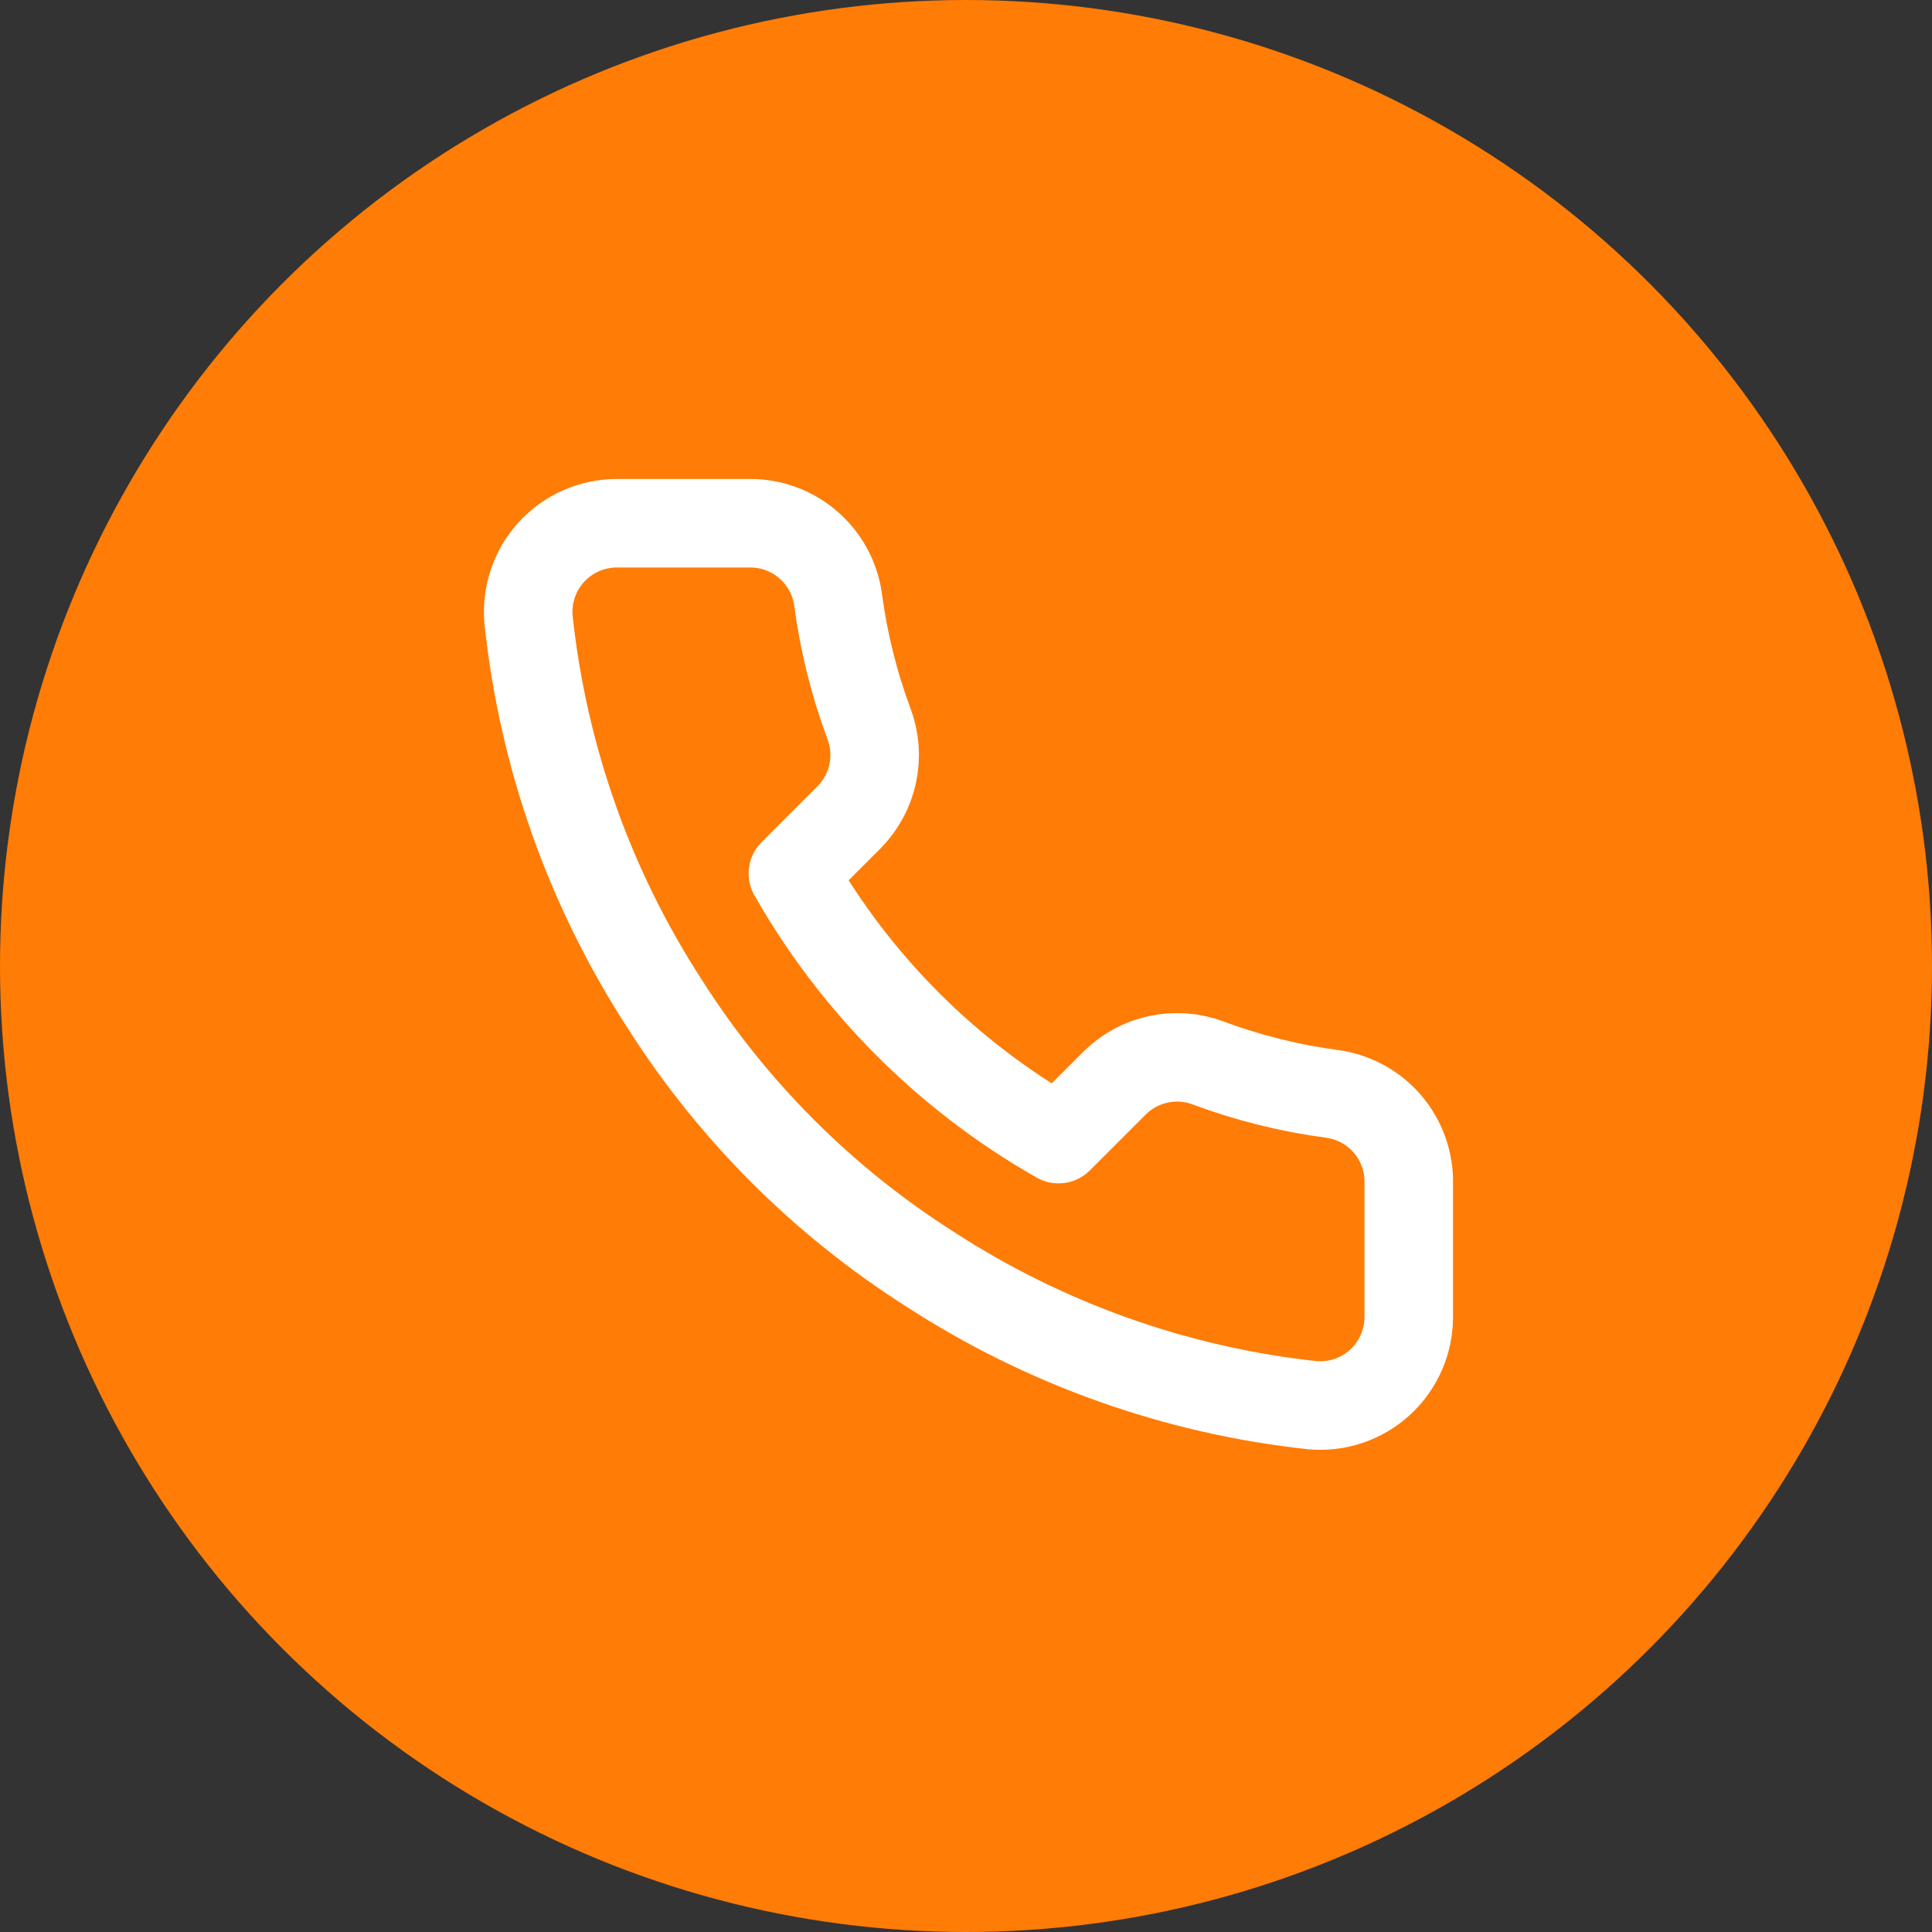
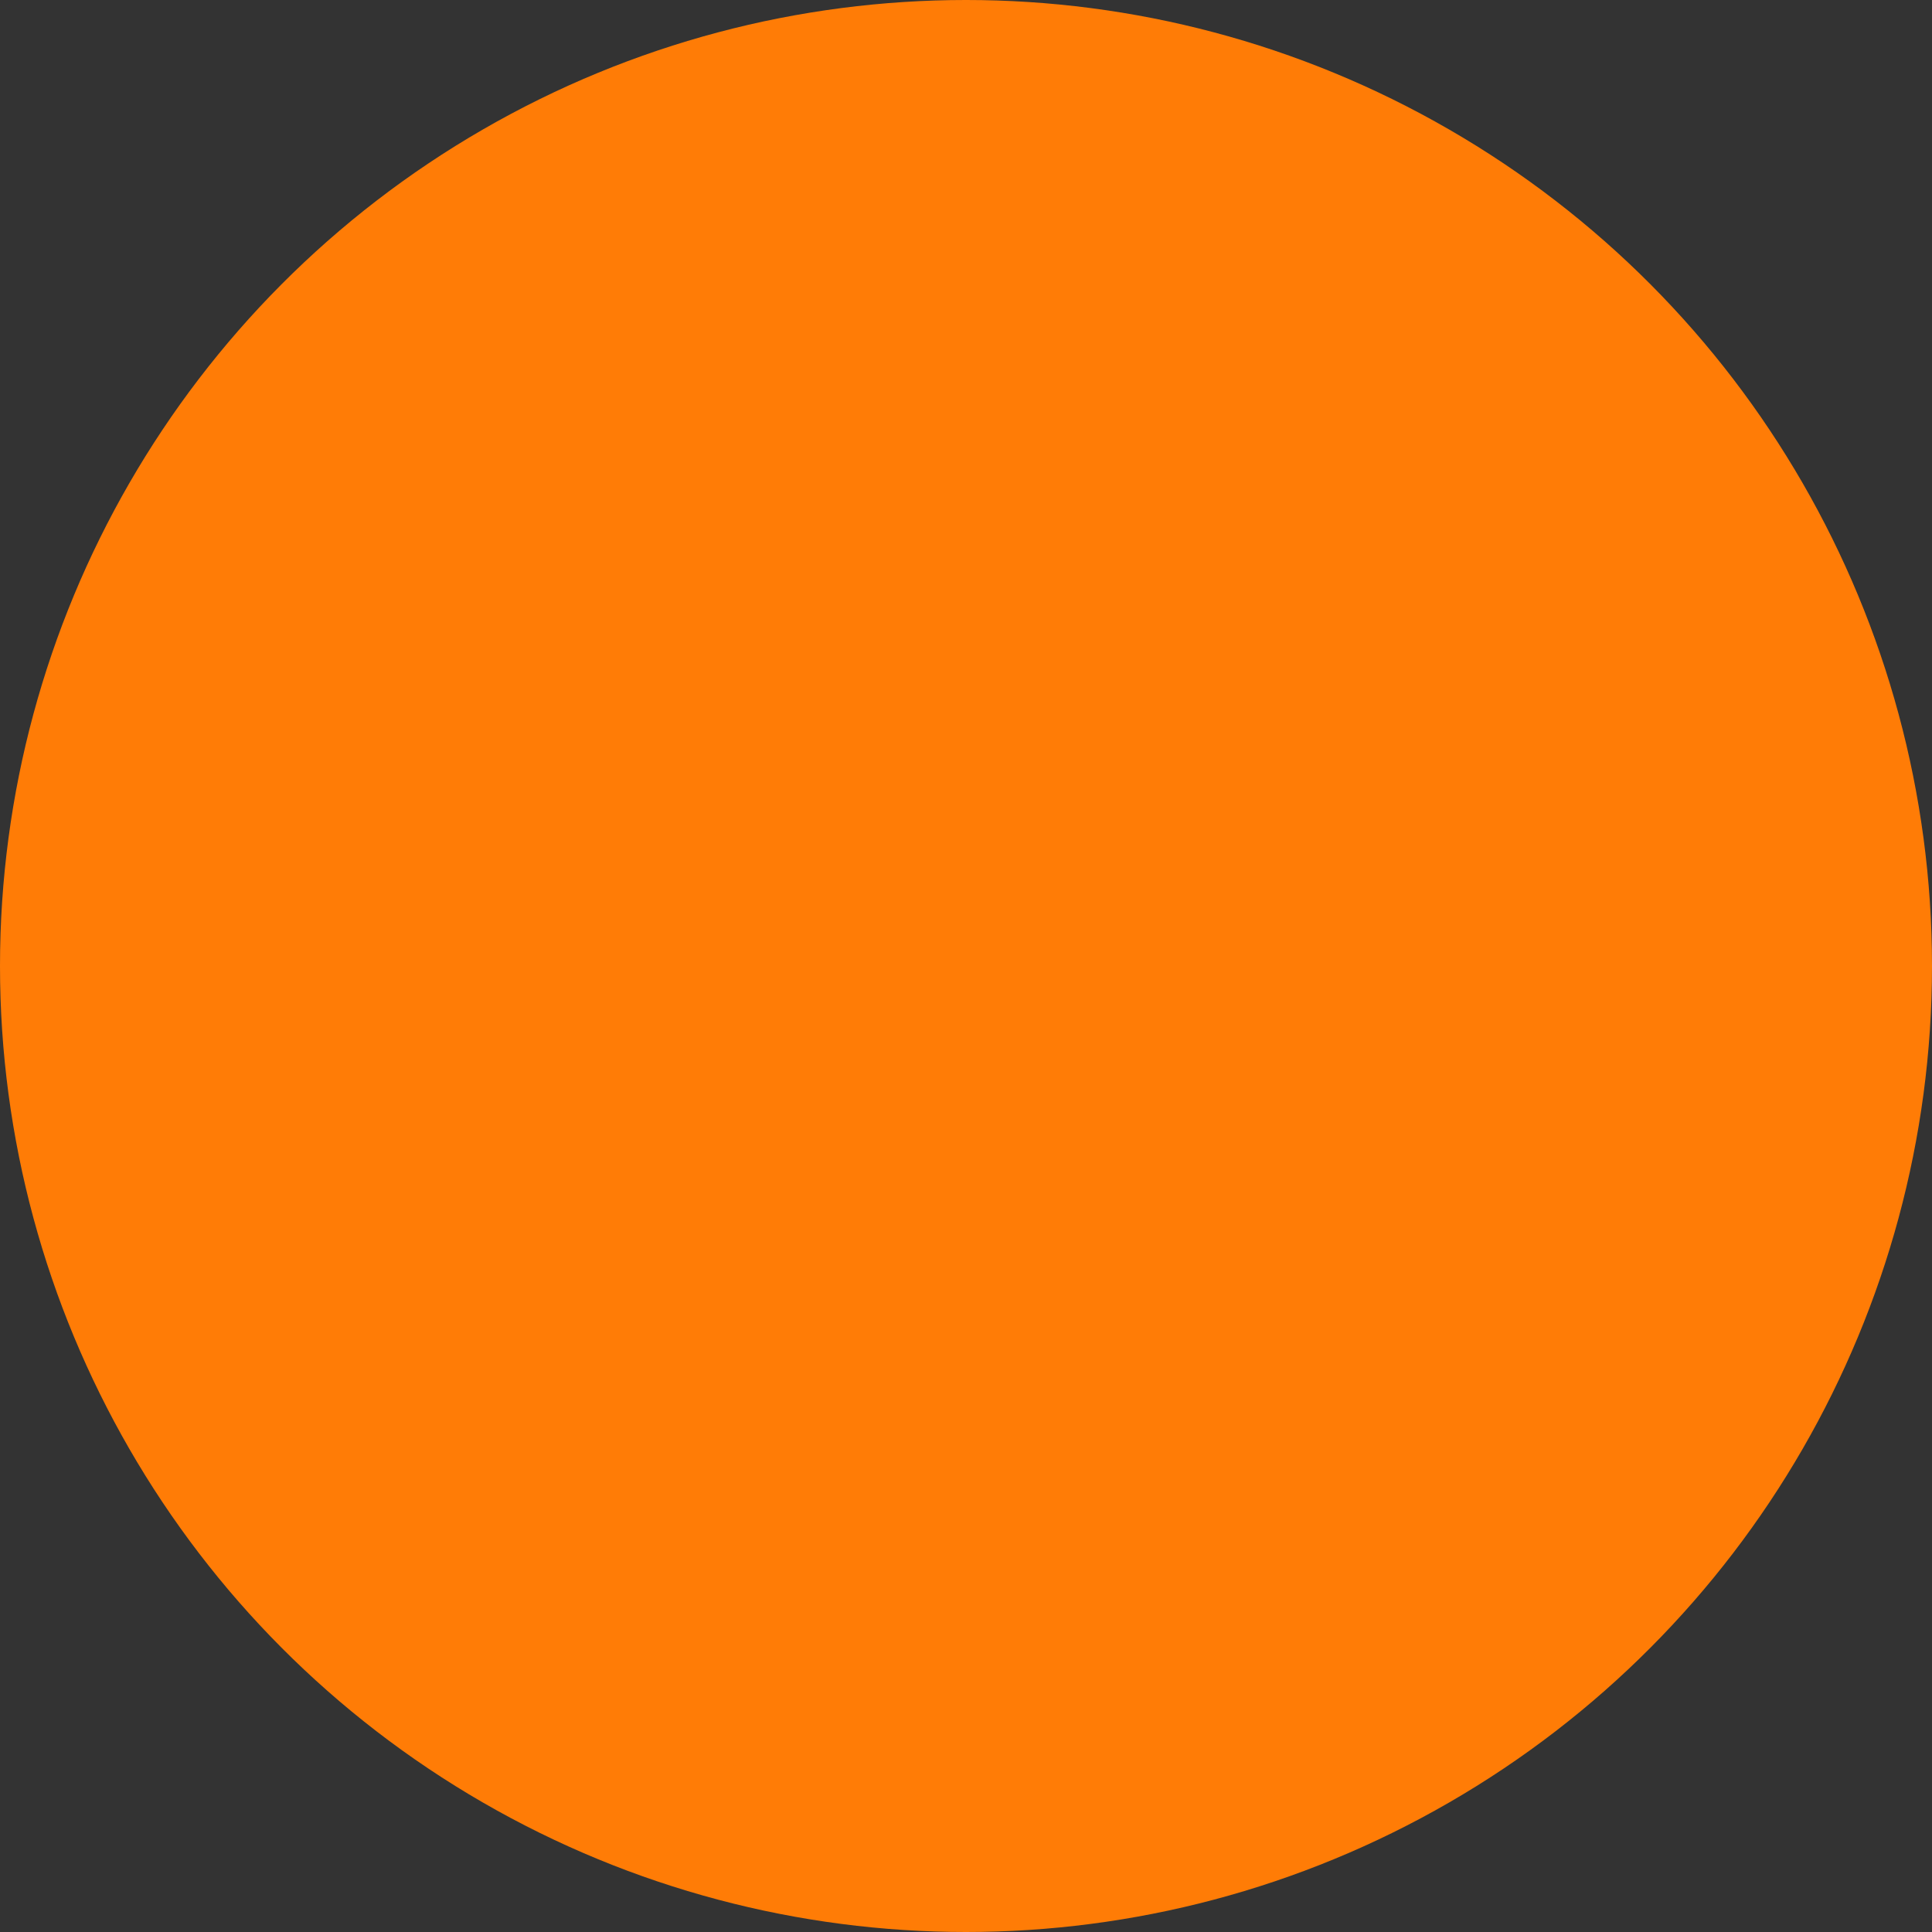
<svg xmlns="http://www.w3.org/2000/svg" width="40" height="40" viewBox="0 0 40 40" fill="none">
  <rect x="0" y="0" width="40" height="40" fill="#333333" stroke="none" />
  <circle cx="20" cy="20" r="20" fill="#FF7C06" />
-   <path d="M29.167 24.51V27.26C29.168 27.515 29.115 27.768 29.013 28.002C28.911 28.236 28.761 28.446 28.573 28.618C28.385 28.791 28.163 28.922 27.921 29.004C27.679 29.086 27.423 29.116 27.168 29.093C24.348 28.787 21.638 27.823 19.258 26.279C17.043 24.872 15.165 22.994 13.758 20.779C12.208 18.388 11.244 15.665 10.943 12.832C10.92 12.578 10.951 12.323 11.032 12.082C11.113 11.84 11.244 11.619 11.415 11.431C11.587 11.243 11.796 11.092 12.028 10.99C12.261 10.887 12.513 10.834 12.768 10.833H15.518C15.962 10.829 16.394 10.986 16.731 11.277C17.068 11.567 17.289 11.97 17.351 12.41C17.467 13.29 17.682 14.154 17.992 14.986C18.116 15.314 18.142 15.671 18.069 16.013C17.996 16.356 17.826 16.671 17.58 16.92L16.416 18.084C17.721 20.379 19.621 22.279 21.916 23.584L23.08 22.42C23.329 22.174 23.644 22.004 23.987 21.931C24.329 21.858 24.686 21.884 25.014 22.008C25.846 22.318 26.71 22.533 27.59 22.649C28.035 22.712 28.442 22.936 28.733 23.279C29.023 23.622 29.178 24.061 29.167 24.51Z" stroke="white" stroke-width="1.833" stroke-linecap="round" stroke-linejoin="round" />
</svg>